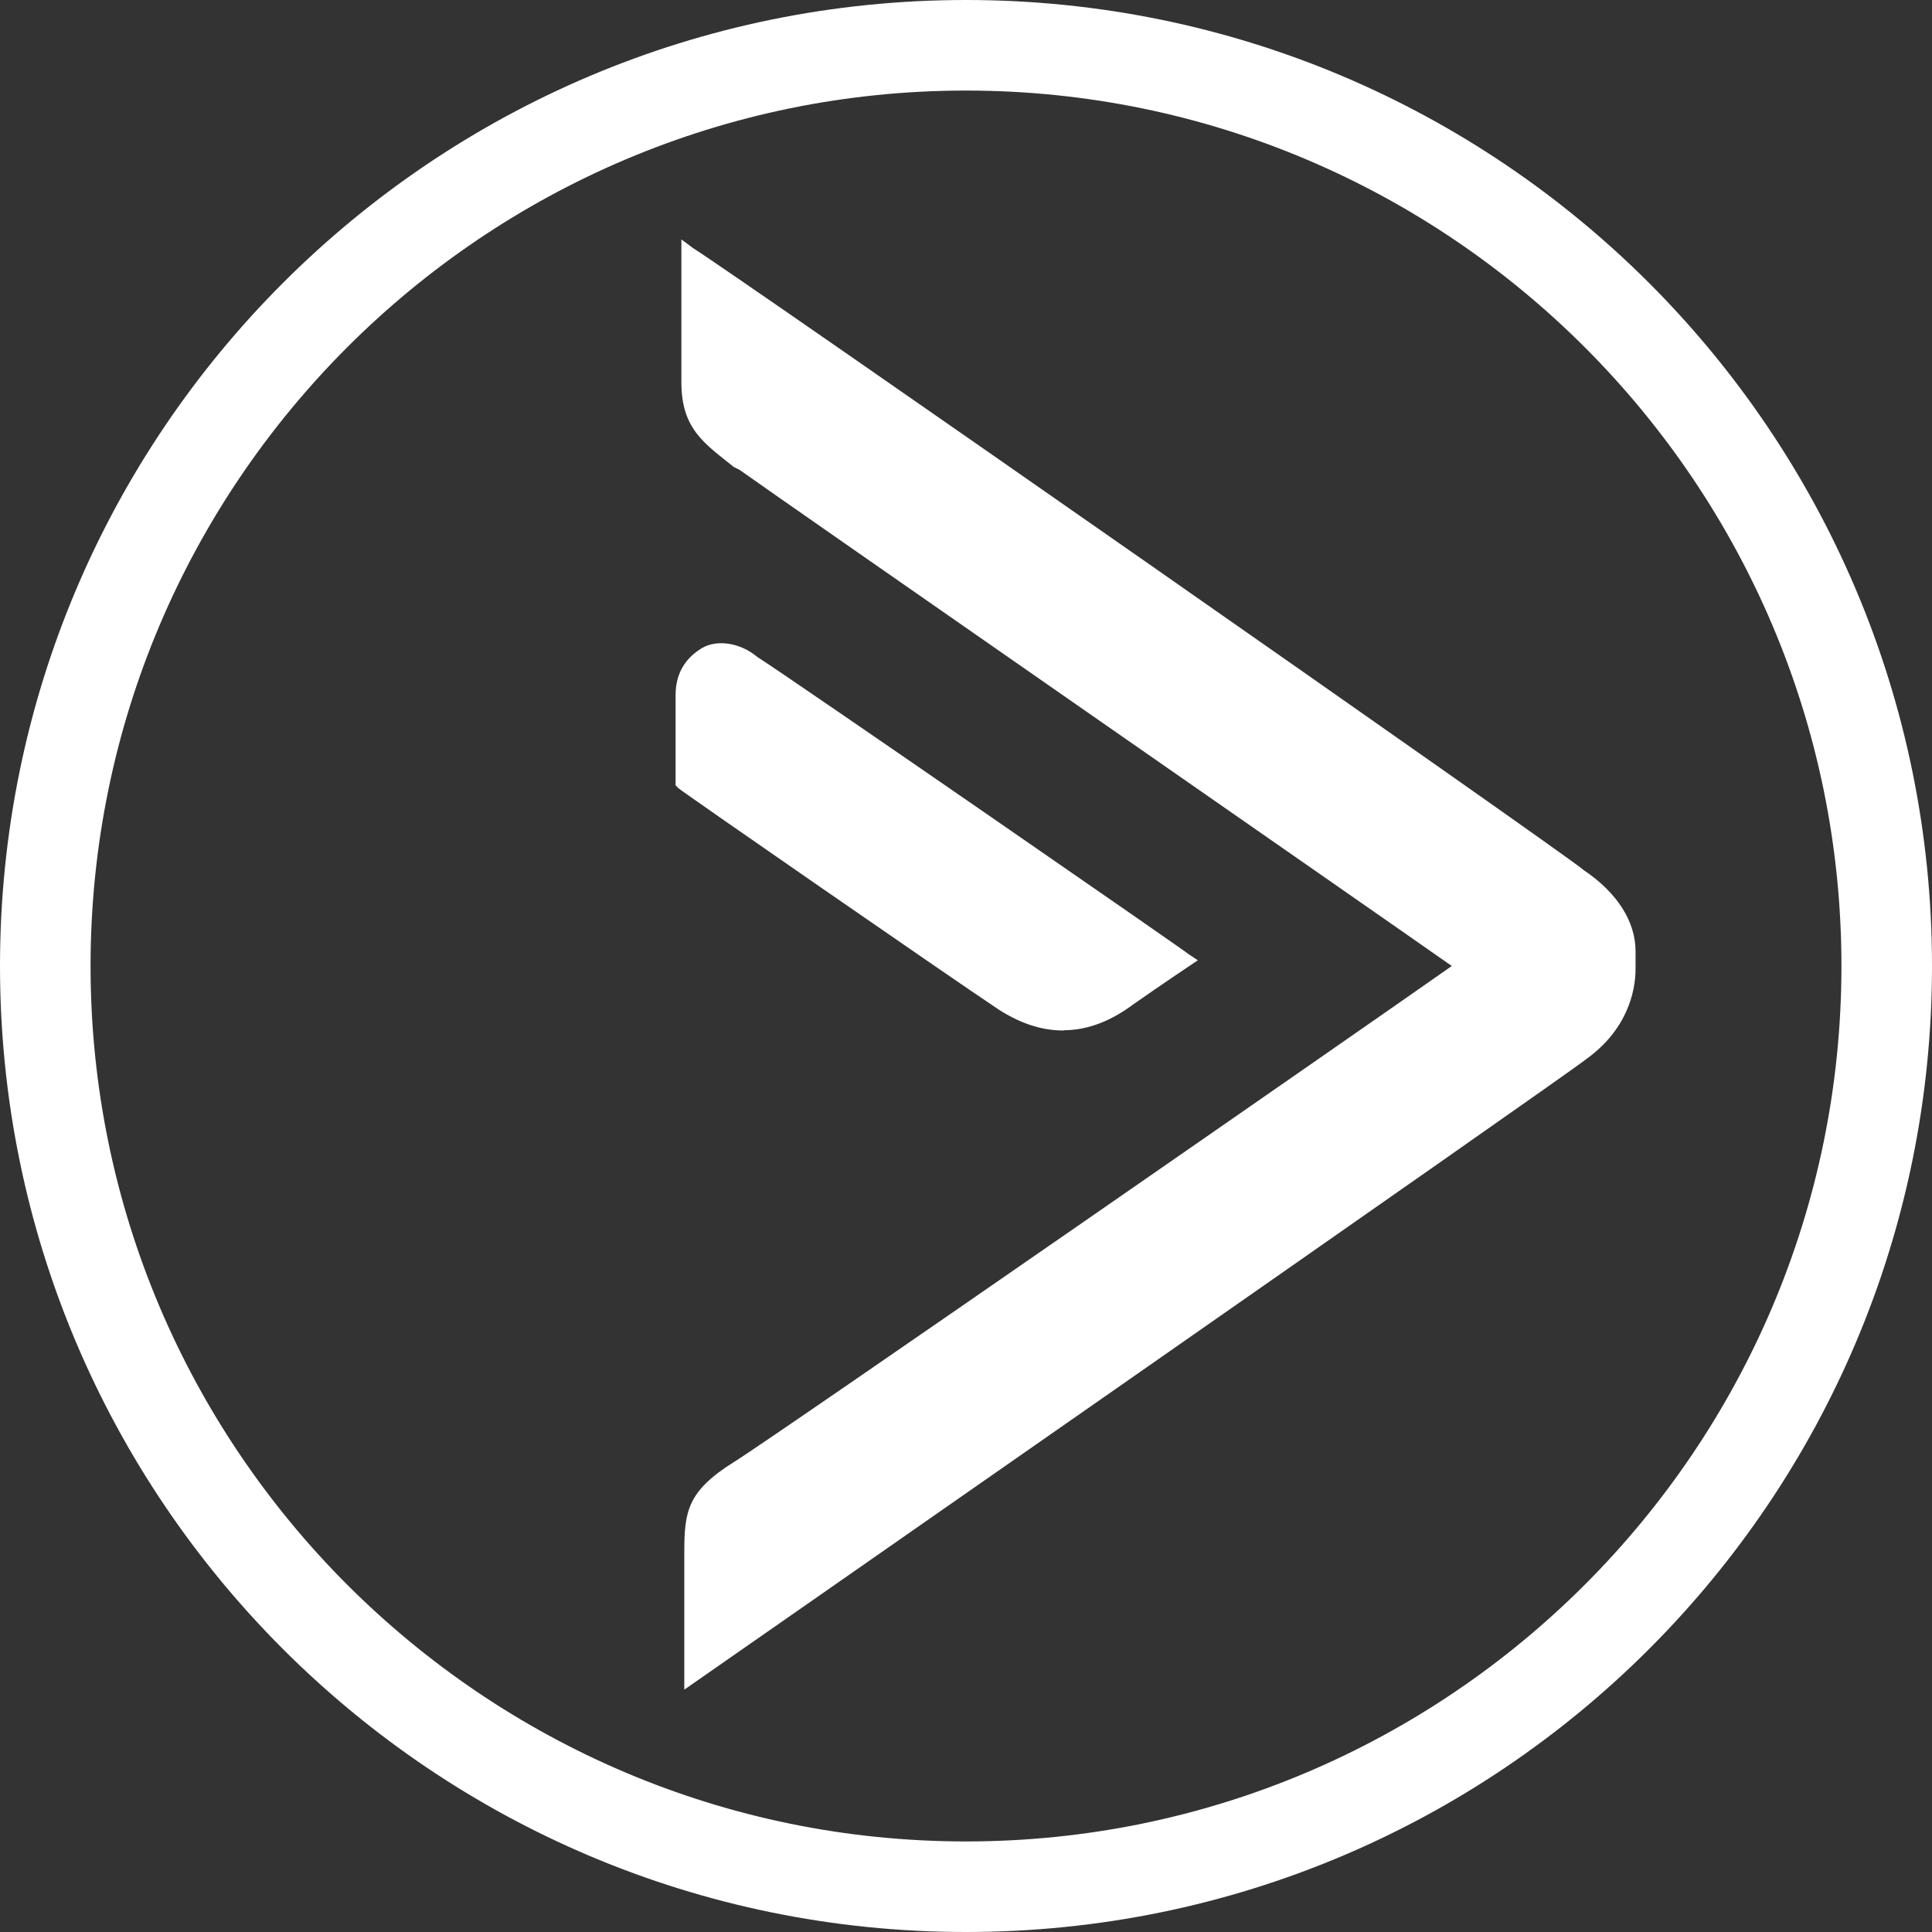
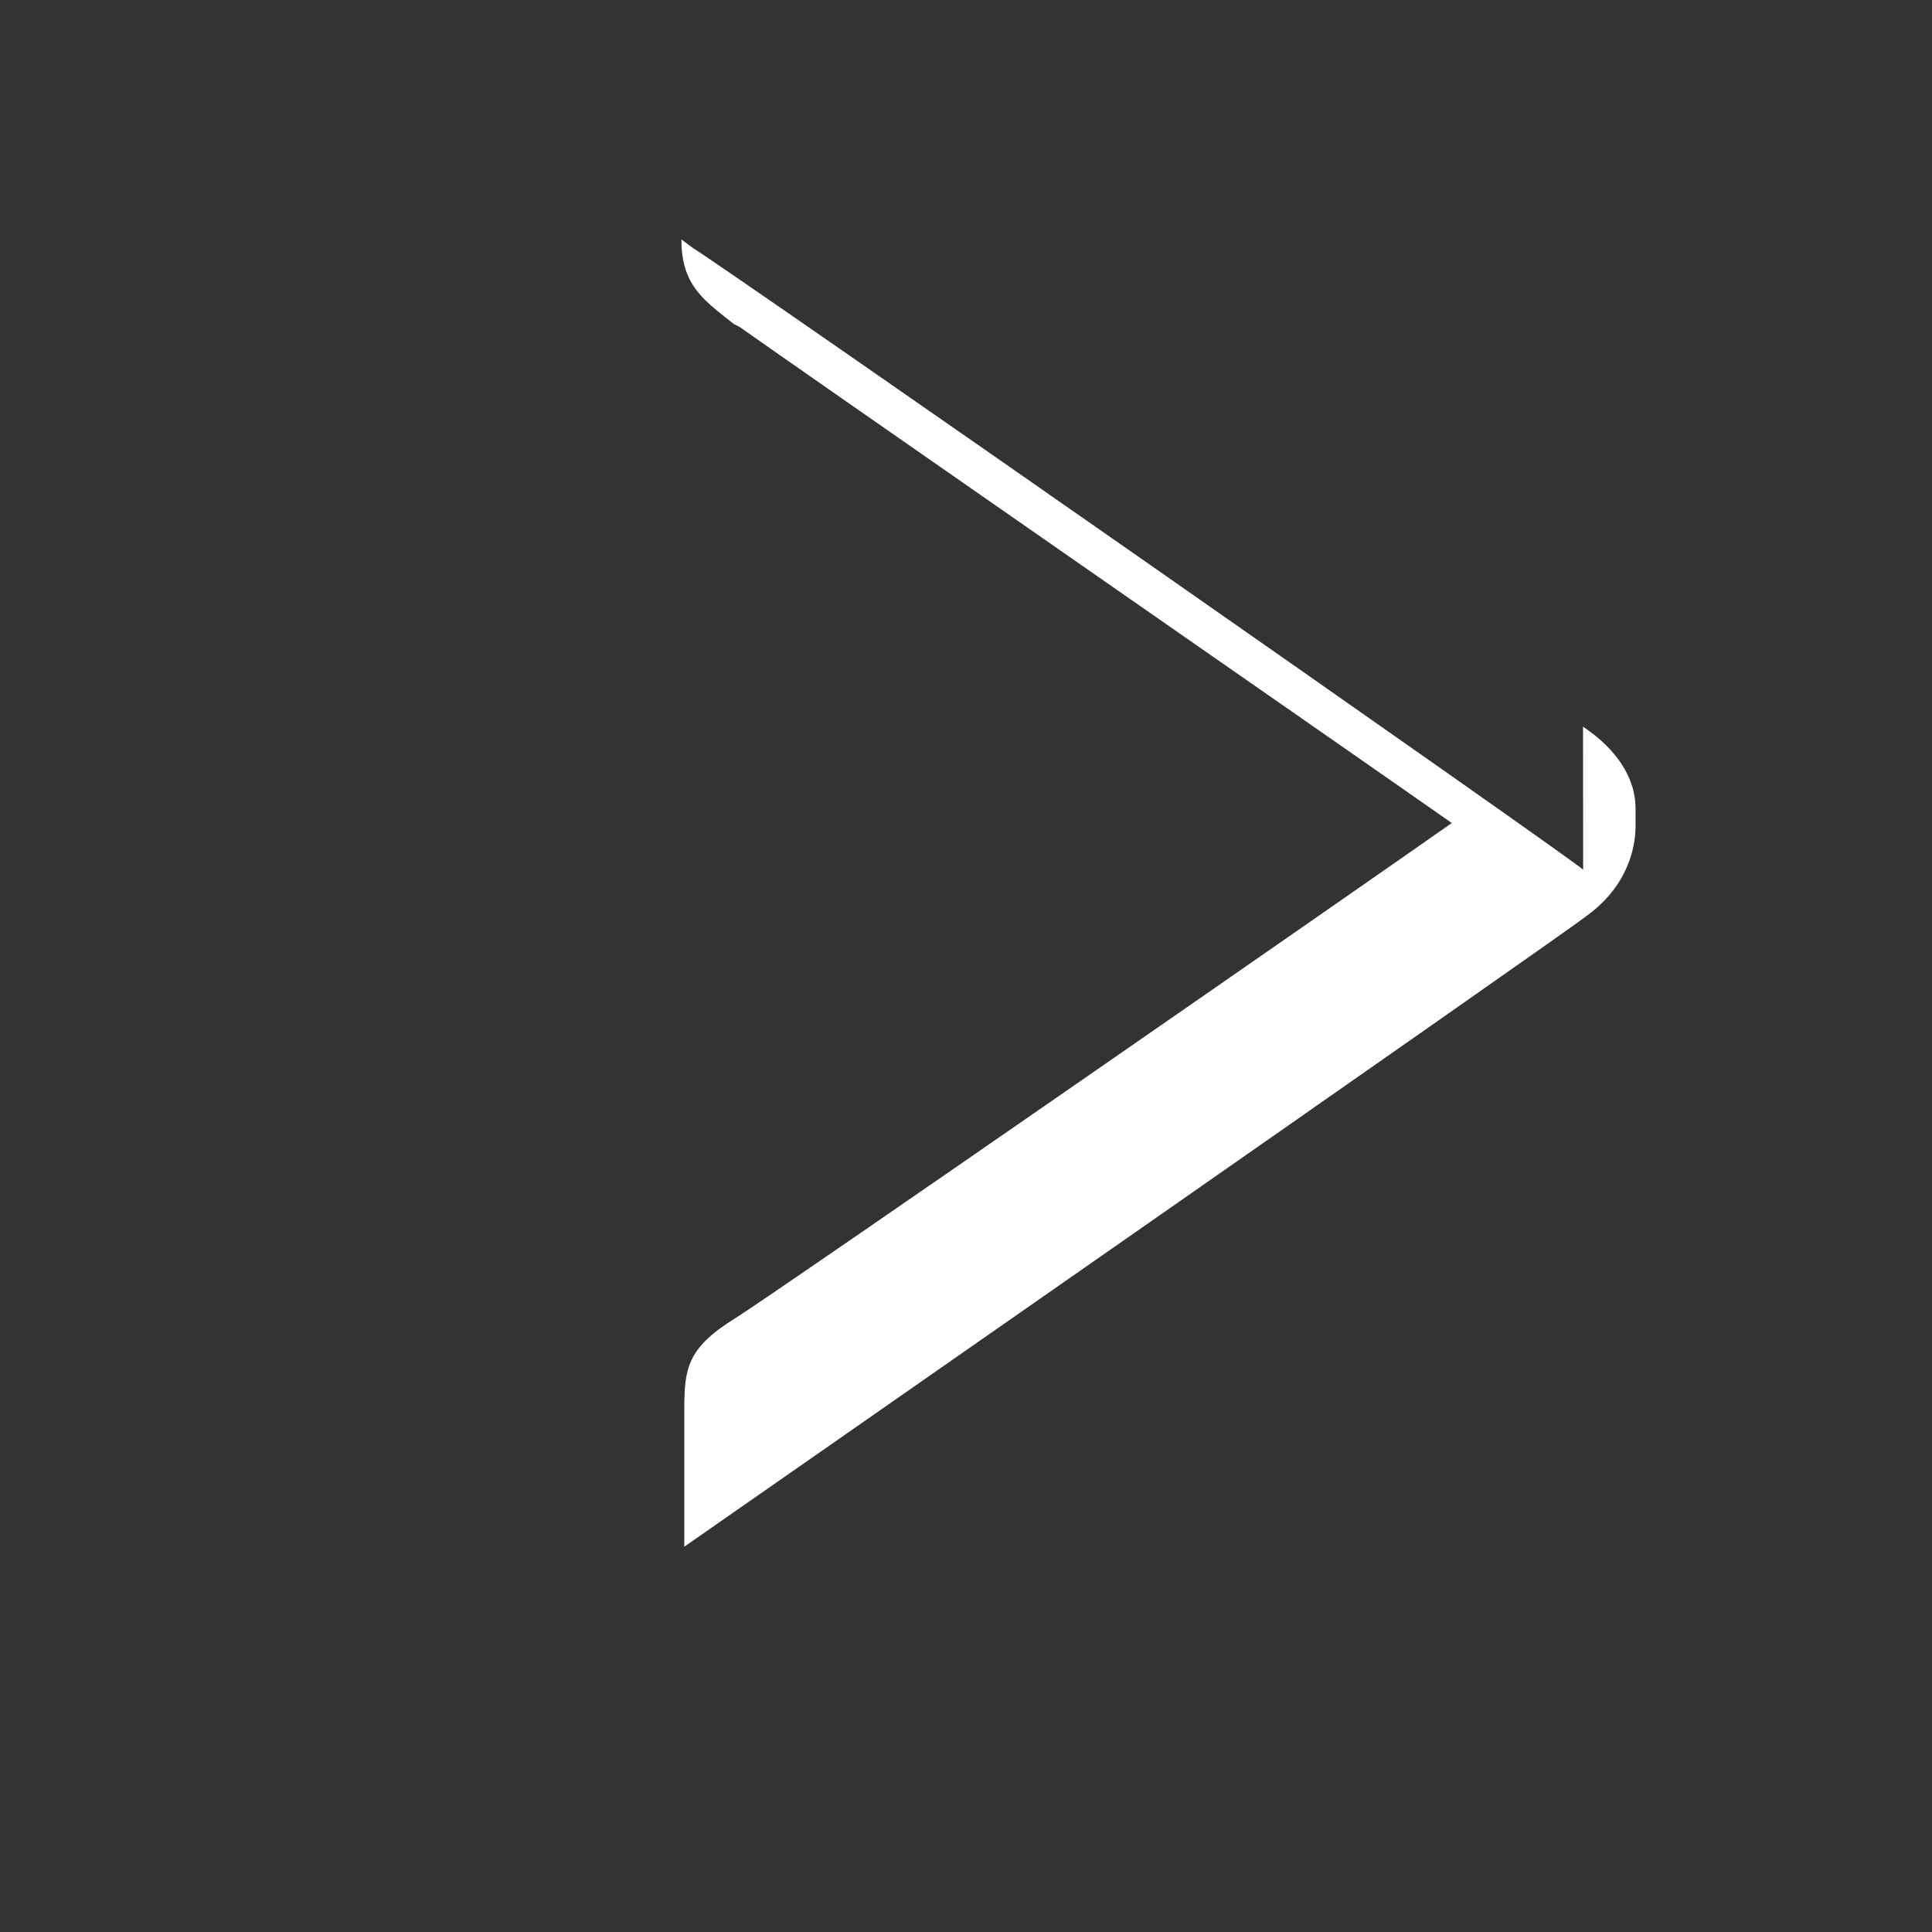
<svg xmlns="http://www.w3.org/2000/svg" version="1.1" viewBox="0 0 16 16">
  <rect x="0" y="0" width="16" height="16" fill="#333333" stroke="none" />
  <defs>
    <style>
      .cls-1 {
        fill: #fff;
      }
    </style>
  </defs>
  <g>
    <g id="Border">
-       <path class="cls-1" d="M8,.75c3.998,0,7.25,3.252,7.25,7.25s-3.252,7.25-7.25,7.25S.75,11.998.75,8,4.002.75,8,.75M8,0C3.582,0,0,3.582,0,8s3.582,8,8,8,8-3.582,8-8S12.418,0,8,0h0Z" />
-     </g>
+       </g>
    <g id="ActiveCampaign">
-       <path class="cls-1" d="M13.111,7.202c-.169-.145-7.057-4.954-7.371-5.147l-.097-.072v1.184c0,.387.193.507.435.701l.048.024c.338.242,5.244,3.649,5.897,4.108-.652.459-5.631,3.915-5.945,4.108-.387.242-.411.411-.411.749v1.136s7.322-5.099,7.467-5.22c.338-.242.411-.556.411-.749v-.145c0-.242-.145-.483-.435-.677Z" />
-       <path class="cls-1" d="M8.809,8.532c.193,0,.387-.072.58-.217.242-.169.459-.314.459-.314l.072-.048-.072-.048c-.024-.024-3.238-2.247-3.577-2.465-.145-.121-.338-.145-.459-.072s-.217.193-.217.387v.749l.024.024c.024.024,2.223,1.547,2.658,1.837.193.121.362.169.532.169h-0Z" />
+       <path class="cls-1" d="M13.111,7.202c-.169-.145-7.057-4.954-7.371-5.147l-.097-.072c0,.387.193.507.435.701l.048.024c.338.242,5.244,3.649,5.897,4.108-.652.459-5.631,3.915-5.945,4.108-.387.242-.411.411-.411.749v1.136s7.322-5.099,7.467-5.22c.338-.242.411-.556.411-.749v-.145c0-.242-.145-.483-.435-.677Z" />
    </g>
  </g>
</svg>